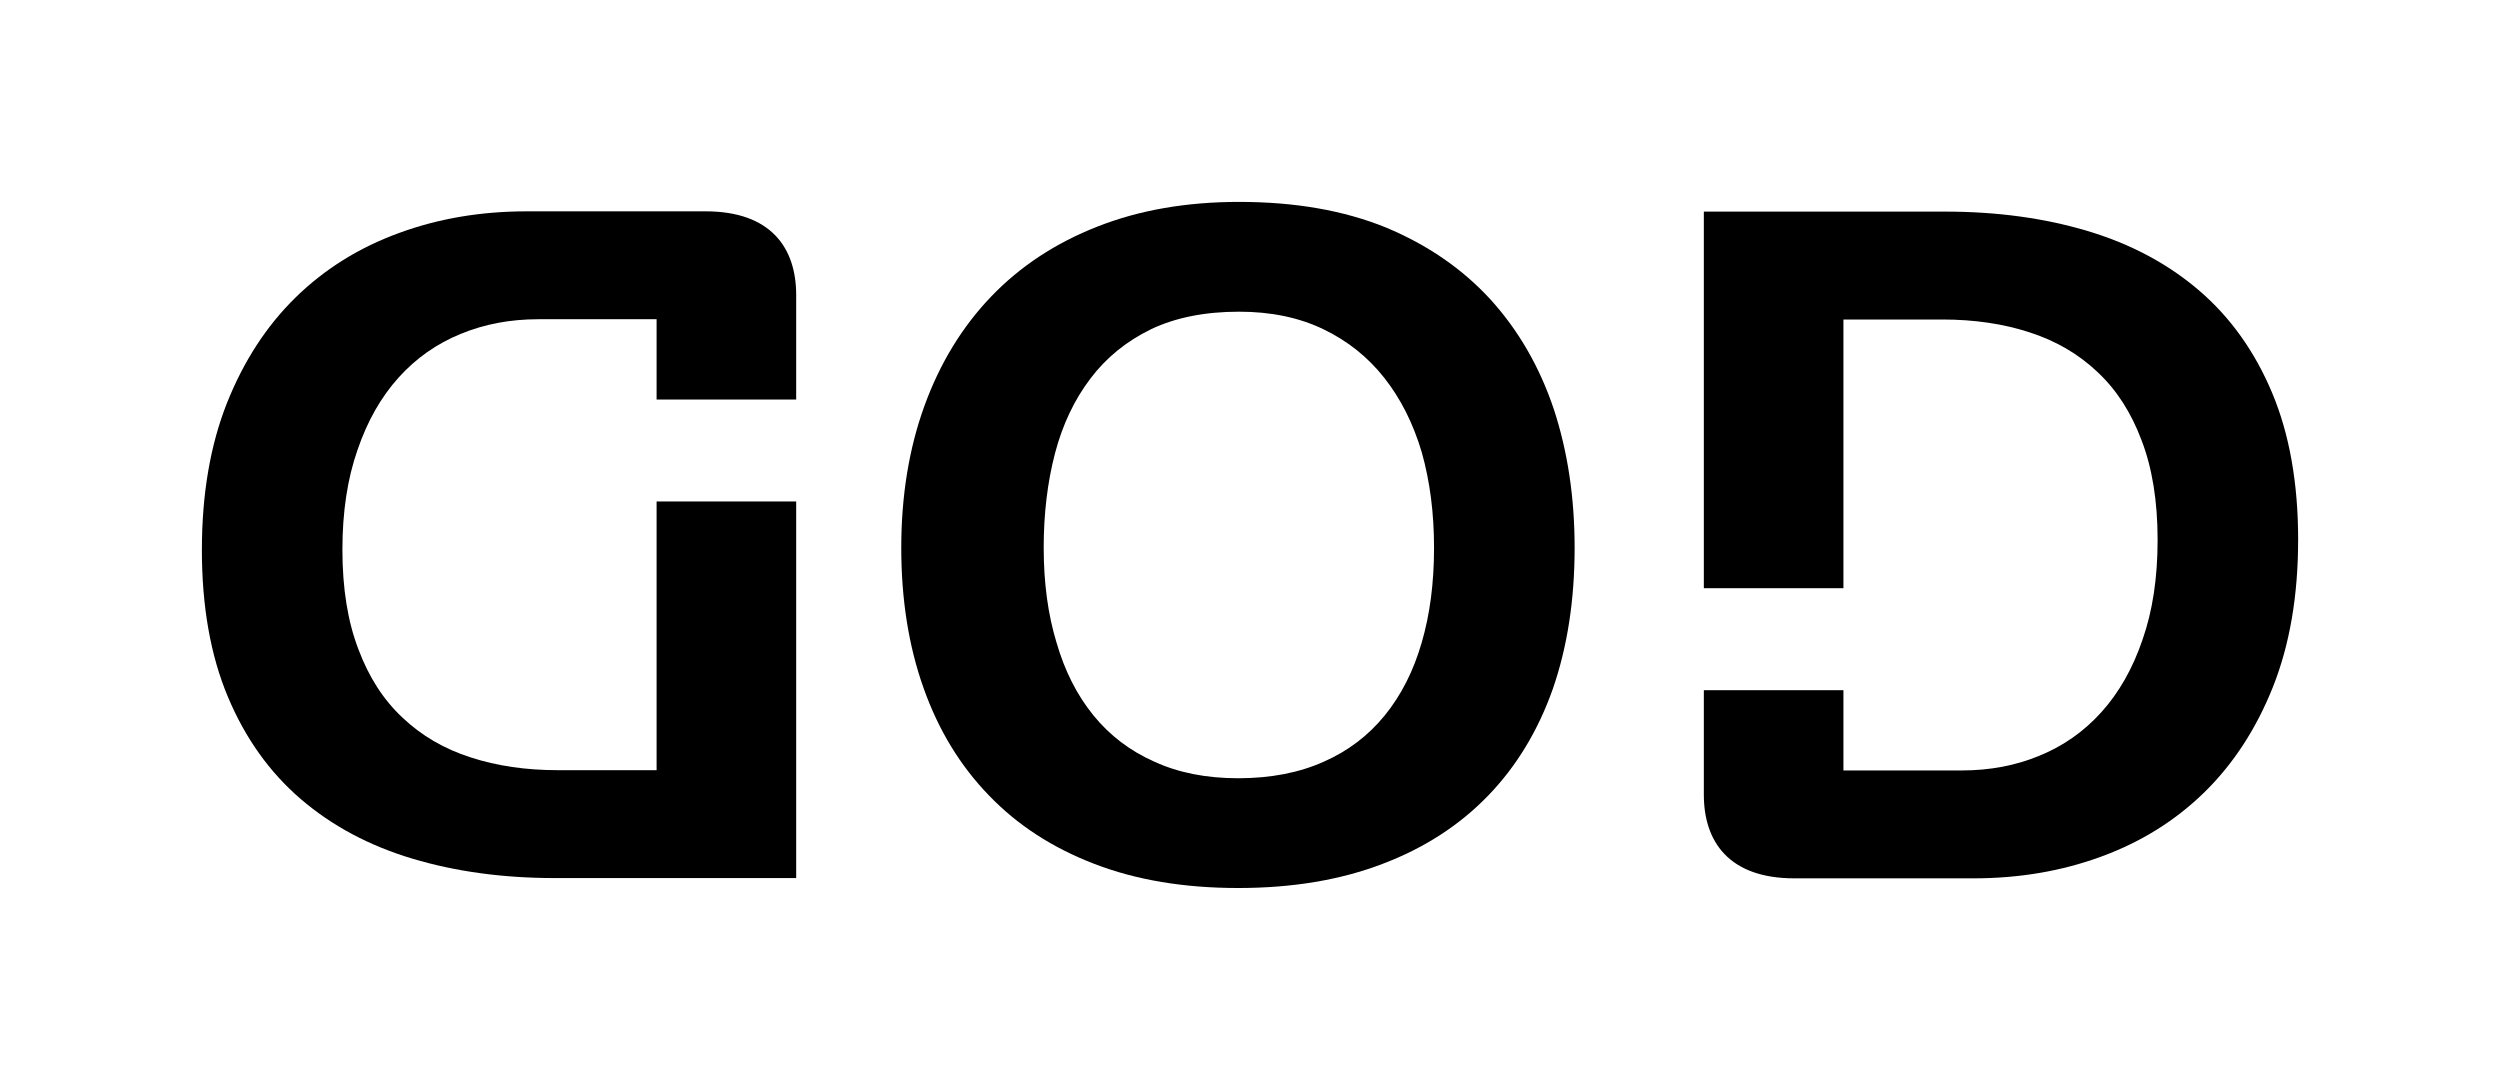
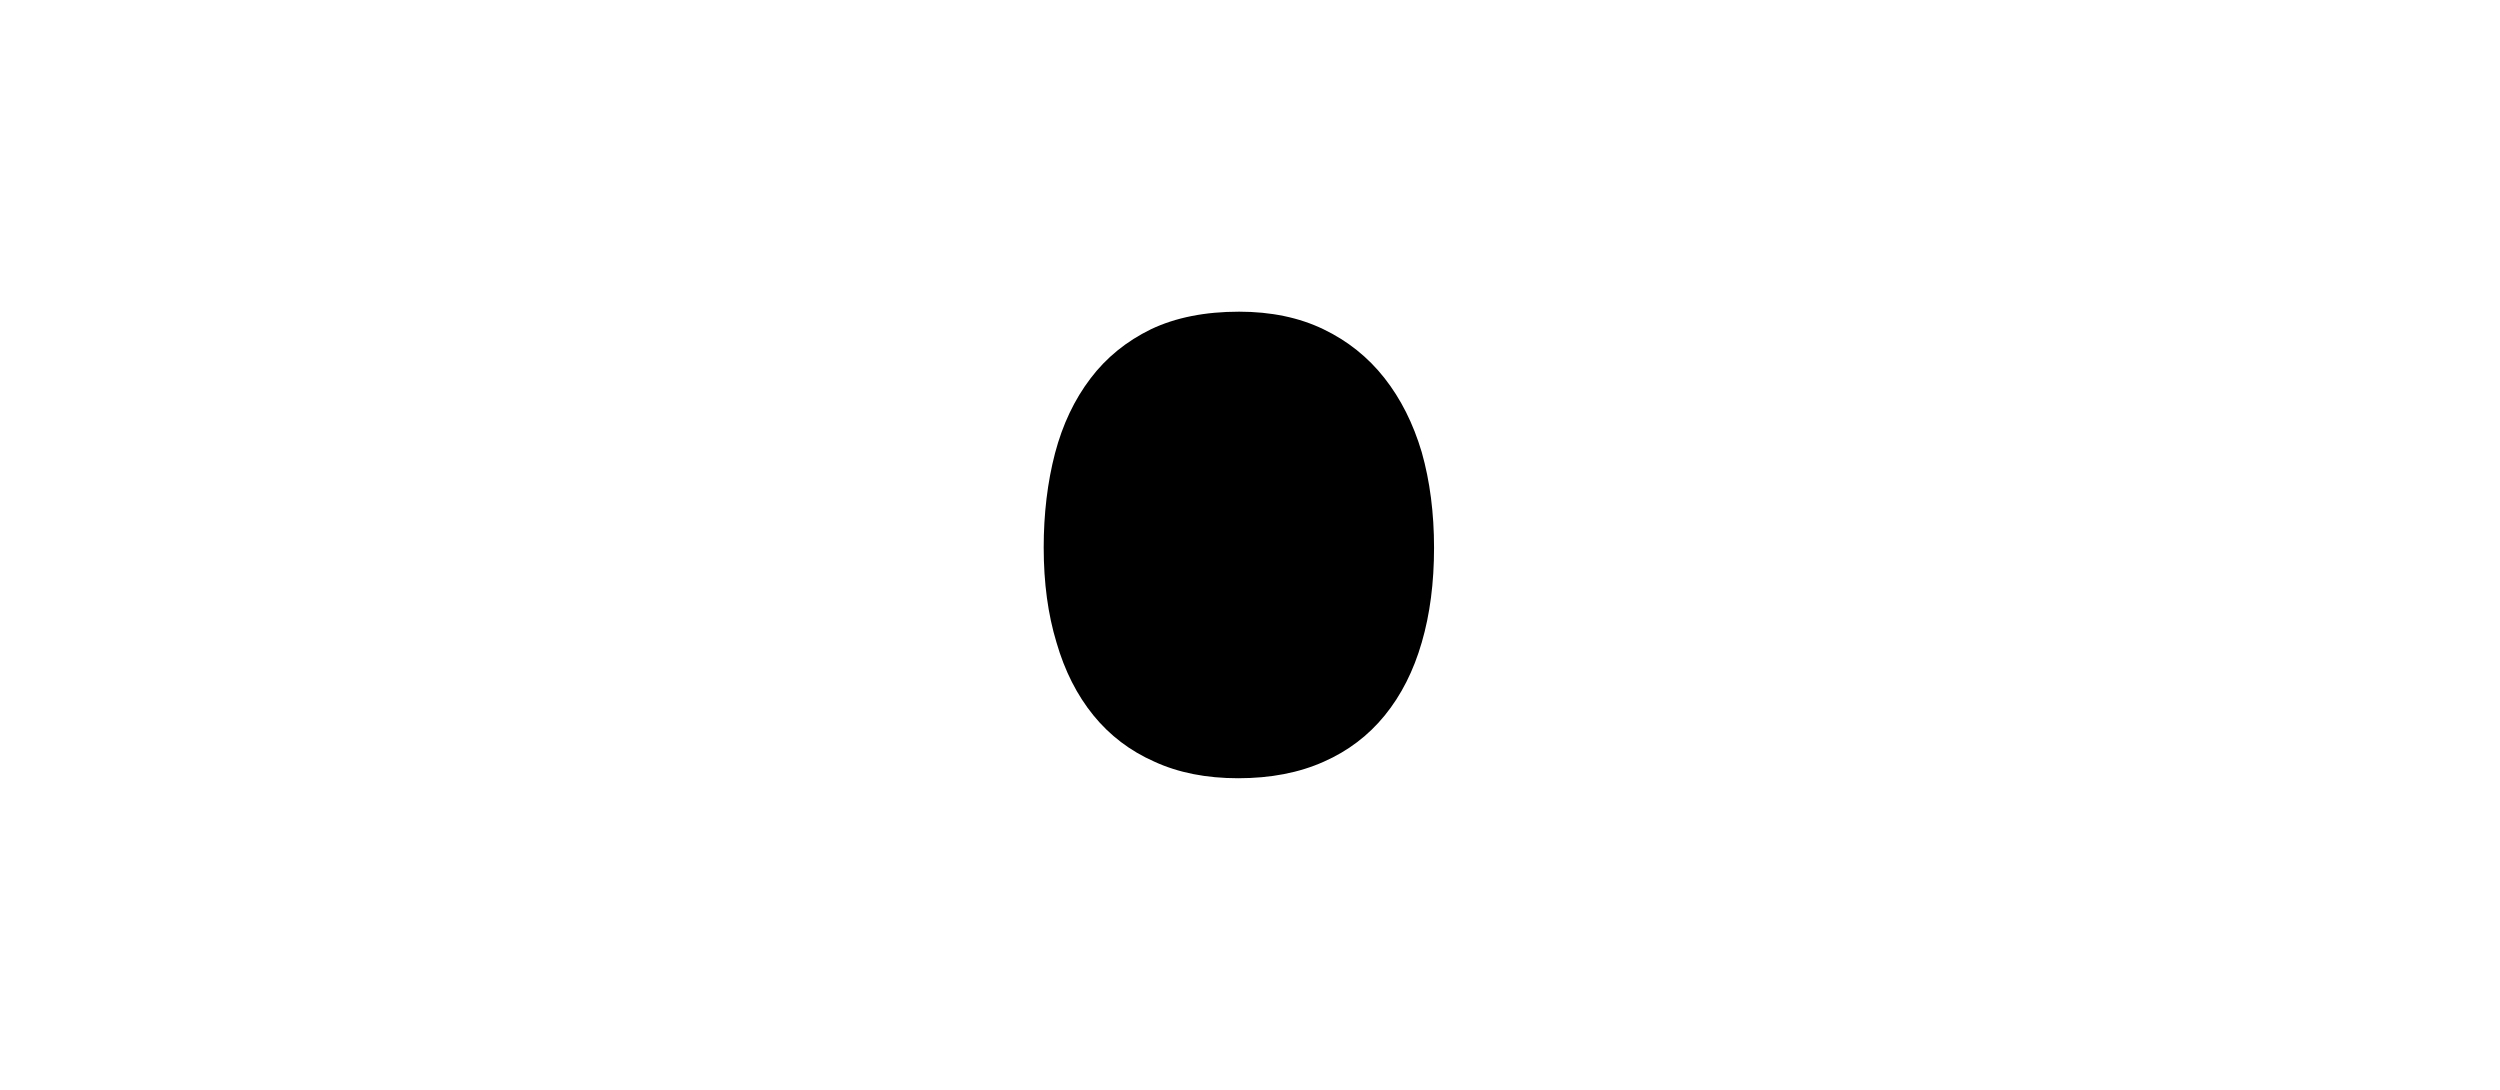
<svg xmlns="http://www.w3.org/2000/svg" xmlns:ns1="http://www.inkscape.org/namespaces/inkscape" xmlns:ns2="http://sodipodi.sourceforge.net/DTD/sodipodi-0.dtd" xmlns:xlink="http://www.w3.org/1999/xlink" width="123.828" height="53.984" id="svg2" version="1.1" ns1:version="0.48.1 r9760" ns2:docname="New document 1">
  <defs id="defs4" />
  <ns2:namedview id="base" pagecolor="#ffffff" bordercolor="#666666" borderopacity="1.0" ns1:pageopacity="0.0" ns1:pageshadow="2" ns1:zoom="5.0392432" ns1:cx="61.914059" ns1:cy="26.992189" ns1:document-units="px" ns1:current-layer="layer1" showgrid="false" fit-margin-left="10" fit-margin-right="10" fit-margin-bottom="10" fit-margin-top="10" ns1:window-width="800" ns1:window-height="439" ns1:window-x="0" ns1:window-y="0" ns1:window-maximized="1" />
  <g ns1:label="Layer 1" ns1:groupmode="layer" id="layer1" transform="translate(-323.397,-603.132)">
-     <path d="m 368.038,630.265 c 4e-5,-2.578 0.383,-4.922 1.148,-7.031 0.766,-2.109 1.867,-3.914 3.305,-5.414 1.438,-1.5 3.195,-2.656 5.273,-3.469 2.063,-0.812 4.398,-1.219 7.008,-1.219 2.766,0 5.188,0.422 7.266,1.266 2.063,0.859 3.789,2.047 5.18,3.562 1.391,1.531 2.438,3.344 3.141,5.438 0.688,2.094 1.031,4.383 1.031,6.867 0,2.578 -0.359,4.906 -1.078,6.984 -0.734,2.078 -1.805,3.844 -3.211,5.297 -1.422,1.469 -3.164,2.594 -5.227,3.375 -2.078,0.797 -4.461,1.195 -7.148,1.195 -2.687,-4e-5 -5.062,-0.398 -7.125,-1.195 -2.078,-0.797 -3.82,-1.93 -5.227,-3.398 -1.422,-1.469 -2.5,-3.242 -3.234,-5.32 -0.734,-2.063 -1.102,-4.375 -1.102,-6.938 m 7.055,0 c 3e-5,1.734 0.211,3.297 0.633,4.688 0.406,1.406 1.016,2.609 1.828,3.609 0.813,1 1.82,1.766 3.023,2.297 1.188,0.547 2.57,0.82 4.148,0.82 1.609,-3e-5 3.023,-0.273 4.242,-0.82 1.203,-0.531 2.211,-1.297 3.023,-2.297 0.813,-1 1.422,-2.203 1.828,-3.609 0.406,-1.391 0.609,-2.953 0.609,-4.688 1e-5,-1.719 -0.203,-3.297 -0.609,-4.734 -0.422,-1.422 -1.039,-2.648 -1.852,-3.68 -0.812,-1.031 -1.82,-1.836 -3.023,-2.414 -1.203,-0.578 -2.594,-0.867 -4.172,-0.867 -1.687,0 -3.141,0.289 -4.359,0.867 -1.219,0.594 -2.219,1.406 -3,2.438 -0.797,1.047 -1.383,2.281 -1.758,3.703 -0.375,1.437 -0.562,3 -0.562,4.688" style="font-size:48px;font-style:normal;font-variant:normal;font-weight:bold;font-stretch:normal;text-align:start;line-height:125%;letter-spacing:0px;word-spacing:0px;writing-mode:lr-tb;text-anchor:start;fill:#000000;fill-opacity:1;stroke:none;font-family:Liberation Sans;-inkscape-font-specification:Liberation Sans Bold" id="path3001" ns1:connector-curvature="0" />
-     <path d="m 333.397,630.359 c 3e-5,-2.75 0.414,-5.172 1.242,-7.266 0.828,-2.078 1.961,-3.82 3.398,-5.227 1.438,-1.406 3.141,-2.469 5.109,-3.188 1.953,-0.719 4.063,-1.078 6.328,-1.078 l 8.876,0 c 3.223,0 4.483,1.801 4.483,4.143 l 0,5.177 -6.914,0 c 0,-1.452 0,-2.525 0,-3.976 l -5.859,0 c -1.391,0 -2.672,0.242 -3.844,0.727 -1.187,0.484 -2.211,1.203 -3.07,2.156 -0.875,0.969 -1.555,2.164 -2.039,3.586 -0.5,1.422 -0.75,3.07 -0.75,4.945 m 0,0 c 2e-5,1.922 0.266,3.57 0.797,4.945 0.516,1.375 1.242,2.5 2.18,3.375 0.938,0.891 2.063,1.547 3.375,1.969 1.297,0.422 2.734,0.633 4.312,0.633 l 4.898,0 c 0,-4.394 0,-8.915 0,-13.309 l 6.914,0 0,18.653 -11.953,0 c -2.562,-3e-5 -4.914,-0.32 -7.055,-0.961 -2.141,-0.641 -3.984,-1.625 -5.531,-2.953 -1.547,-1.328 -2.75,-3.016 -3.609,-5.062 -0.859,-2.047 -1.289,-4.477 -1.289,-7.289" style="font-size:48px;font-style:normal;font-variant:normal;font-weight:bold;font-stretch:normal;text-align:start;line-height:125%;letter-spacing:0px;word-spacing:0px;writing-mode:lr-tb;text-anchor:start;fill:#000000;fill-opacity:1;stroke:none;font-family:Liberation Sans;-inkscape-font-specification:Liberation Sans Bold" id="path3003" ns1:connector-curvature="0" ns2:nodetypes="ccscscccccscccccccccccccccccc" />
+     <path d="m 368.038,630.265 m 7.055,0 c 3e-5,1.734 0.211,3.297 0.633,4.688 0.406,1.406 1.016,2.609 1.828,3.609 0.813,1 1.82,1.766 3.023,2.297 1.188,0.547 2.57,0.82 4.148,0.82 1.609,-3e-5 3.023,-0.273 4.242,-0.82 1.203,-0.531 2.211,-1.297 3.023,-2.297 0.813,-1 1.422,-2.203 1.828,-3.609 0.406,-1.391 0.609,-2.953 0.609,-4.688 1e-5,-1.719 -0.203,-3.297 -0.609,-4.734 -0.422,-1.422 -1.039,-2.648 -1.852,-3.68 -0.812,-1.031 -1.82,-1.836 -3.023,-2.414 -1.203,-0.578 -2.594,-0.867 -4.172,-0.867 -1.687,0 -3.141,0.289 -4.359,0.867 -1.219,0.594 -2.219,1.406 -3,2.438 -0.797,1.047 -1.383,2.281 -1.758,3.703 -0.375,1.437 -0.562,3 -0.562,4.688" style="font-size:48px;font-style:normal;font-variant:normal;font-weight:bold;font-stretch:normal;text-align:start;line-height:125%;letter-spacing:0px;word-spacing:0px;writing-mode:lr-tb;text-anchor:start;fill:#000000;fill-opacity:1;stroke:none;font-family:Liberation Sans;-inkscape-font-specification:Liberation Sans Bold" id="path3001" ns1:connector-curvature="0" />
    <use x="0" y="0" xlink:href="#path3003" id="use3016" transform="matrix(-1,0,0,-1,770.623,1260.237)" width="744.094" height="1052.362" />
  </g>
</svg>